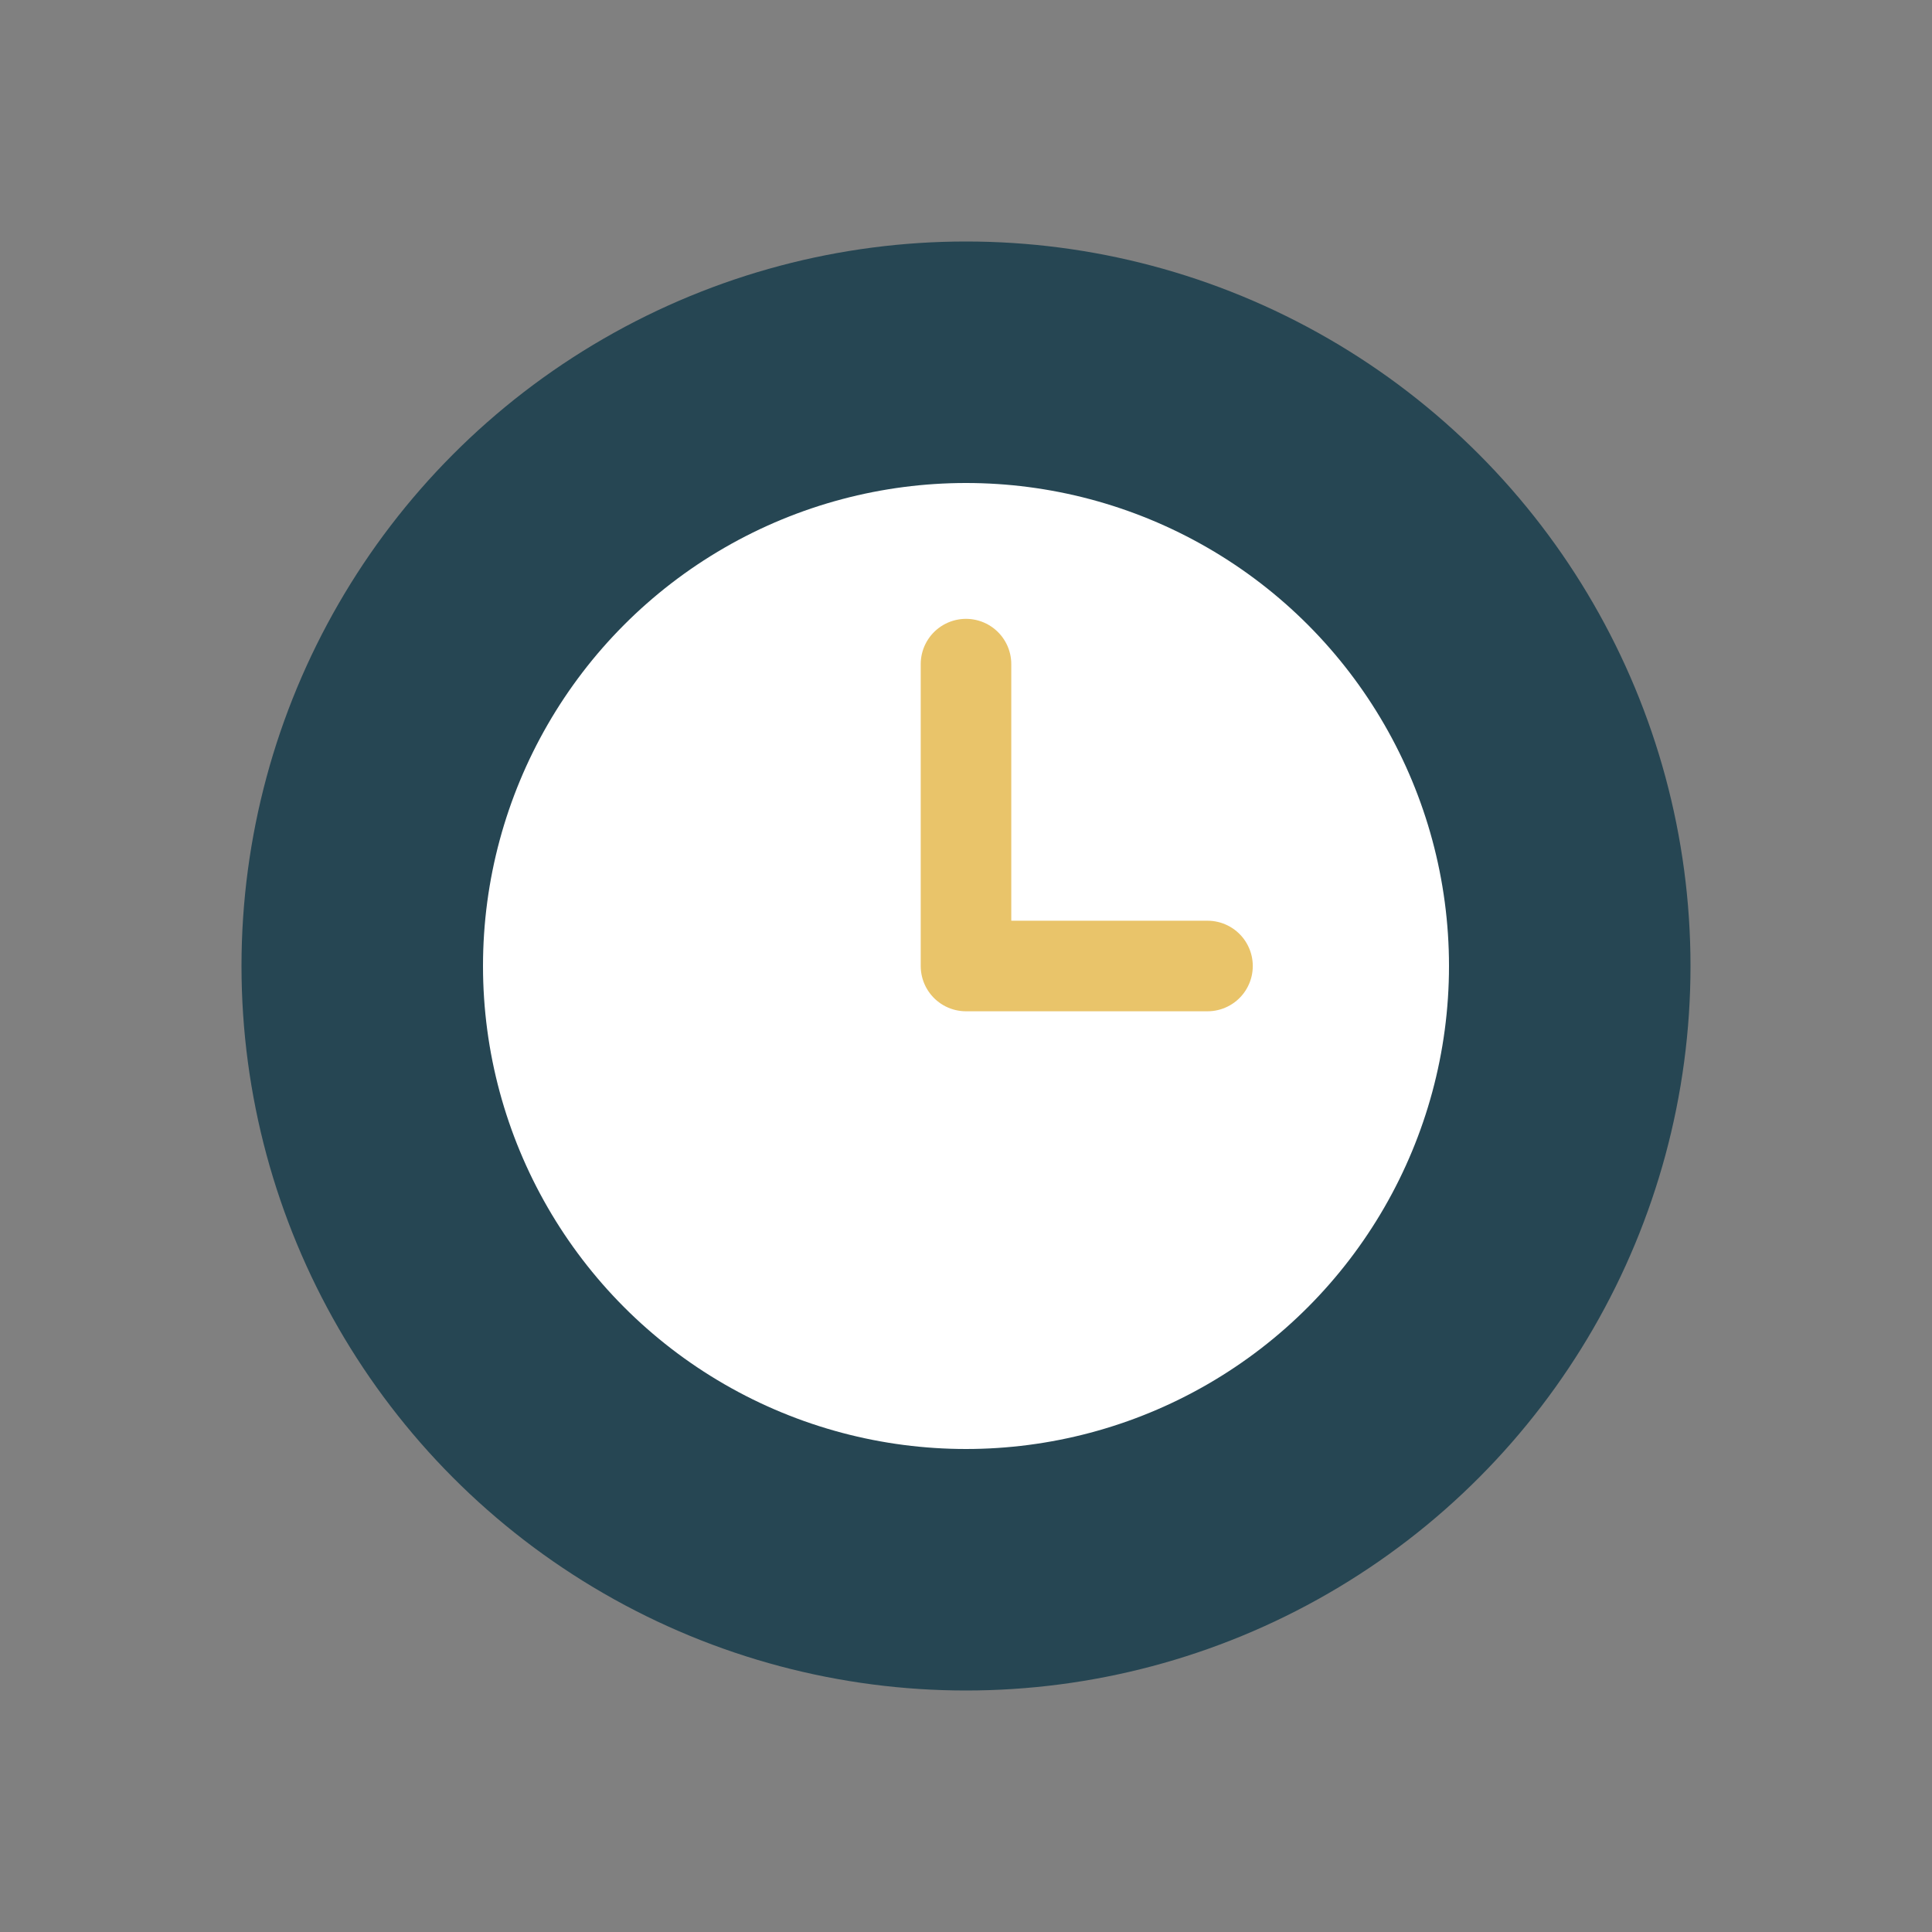
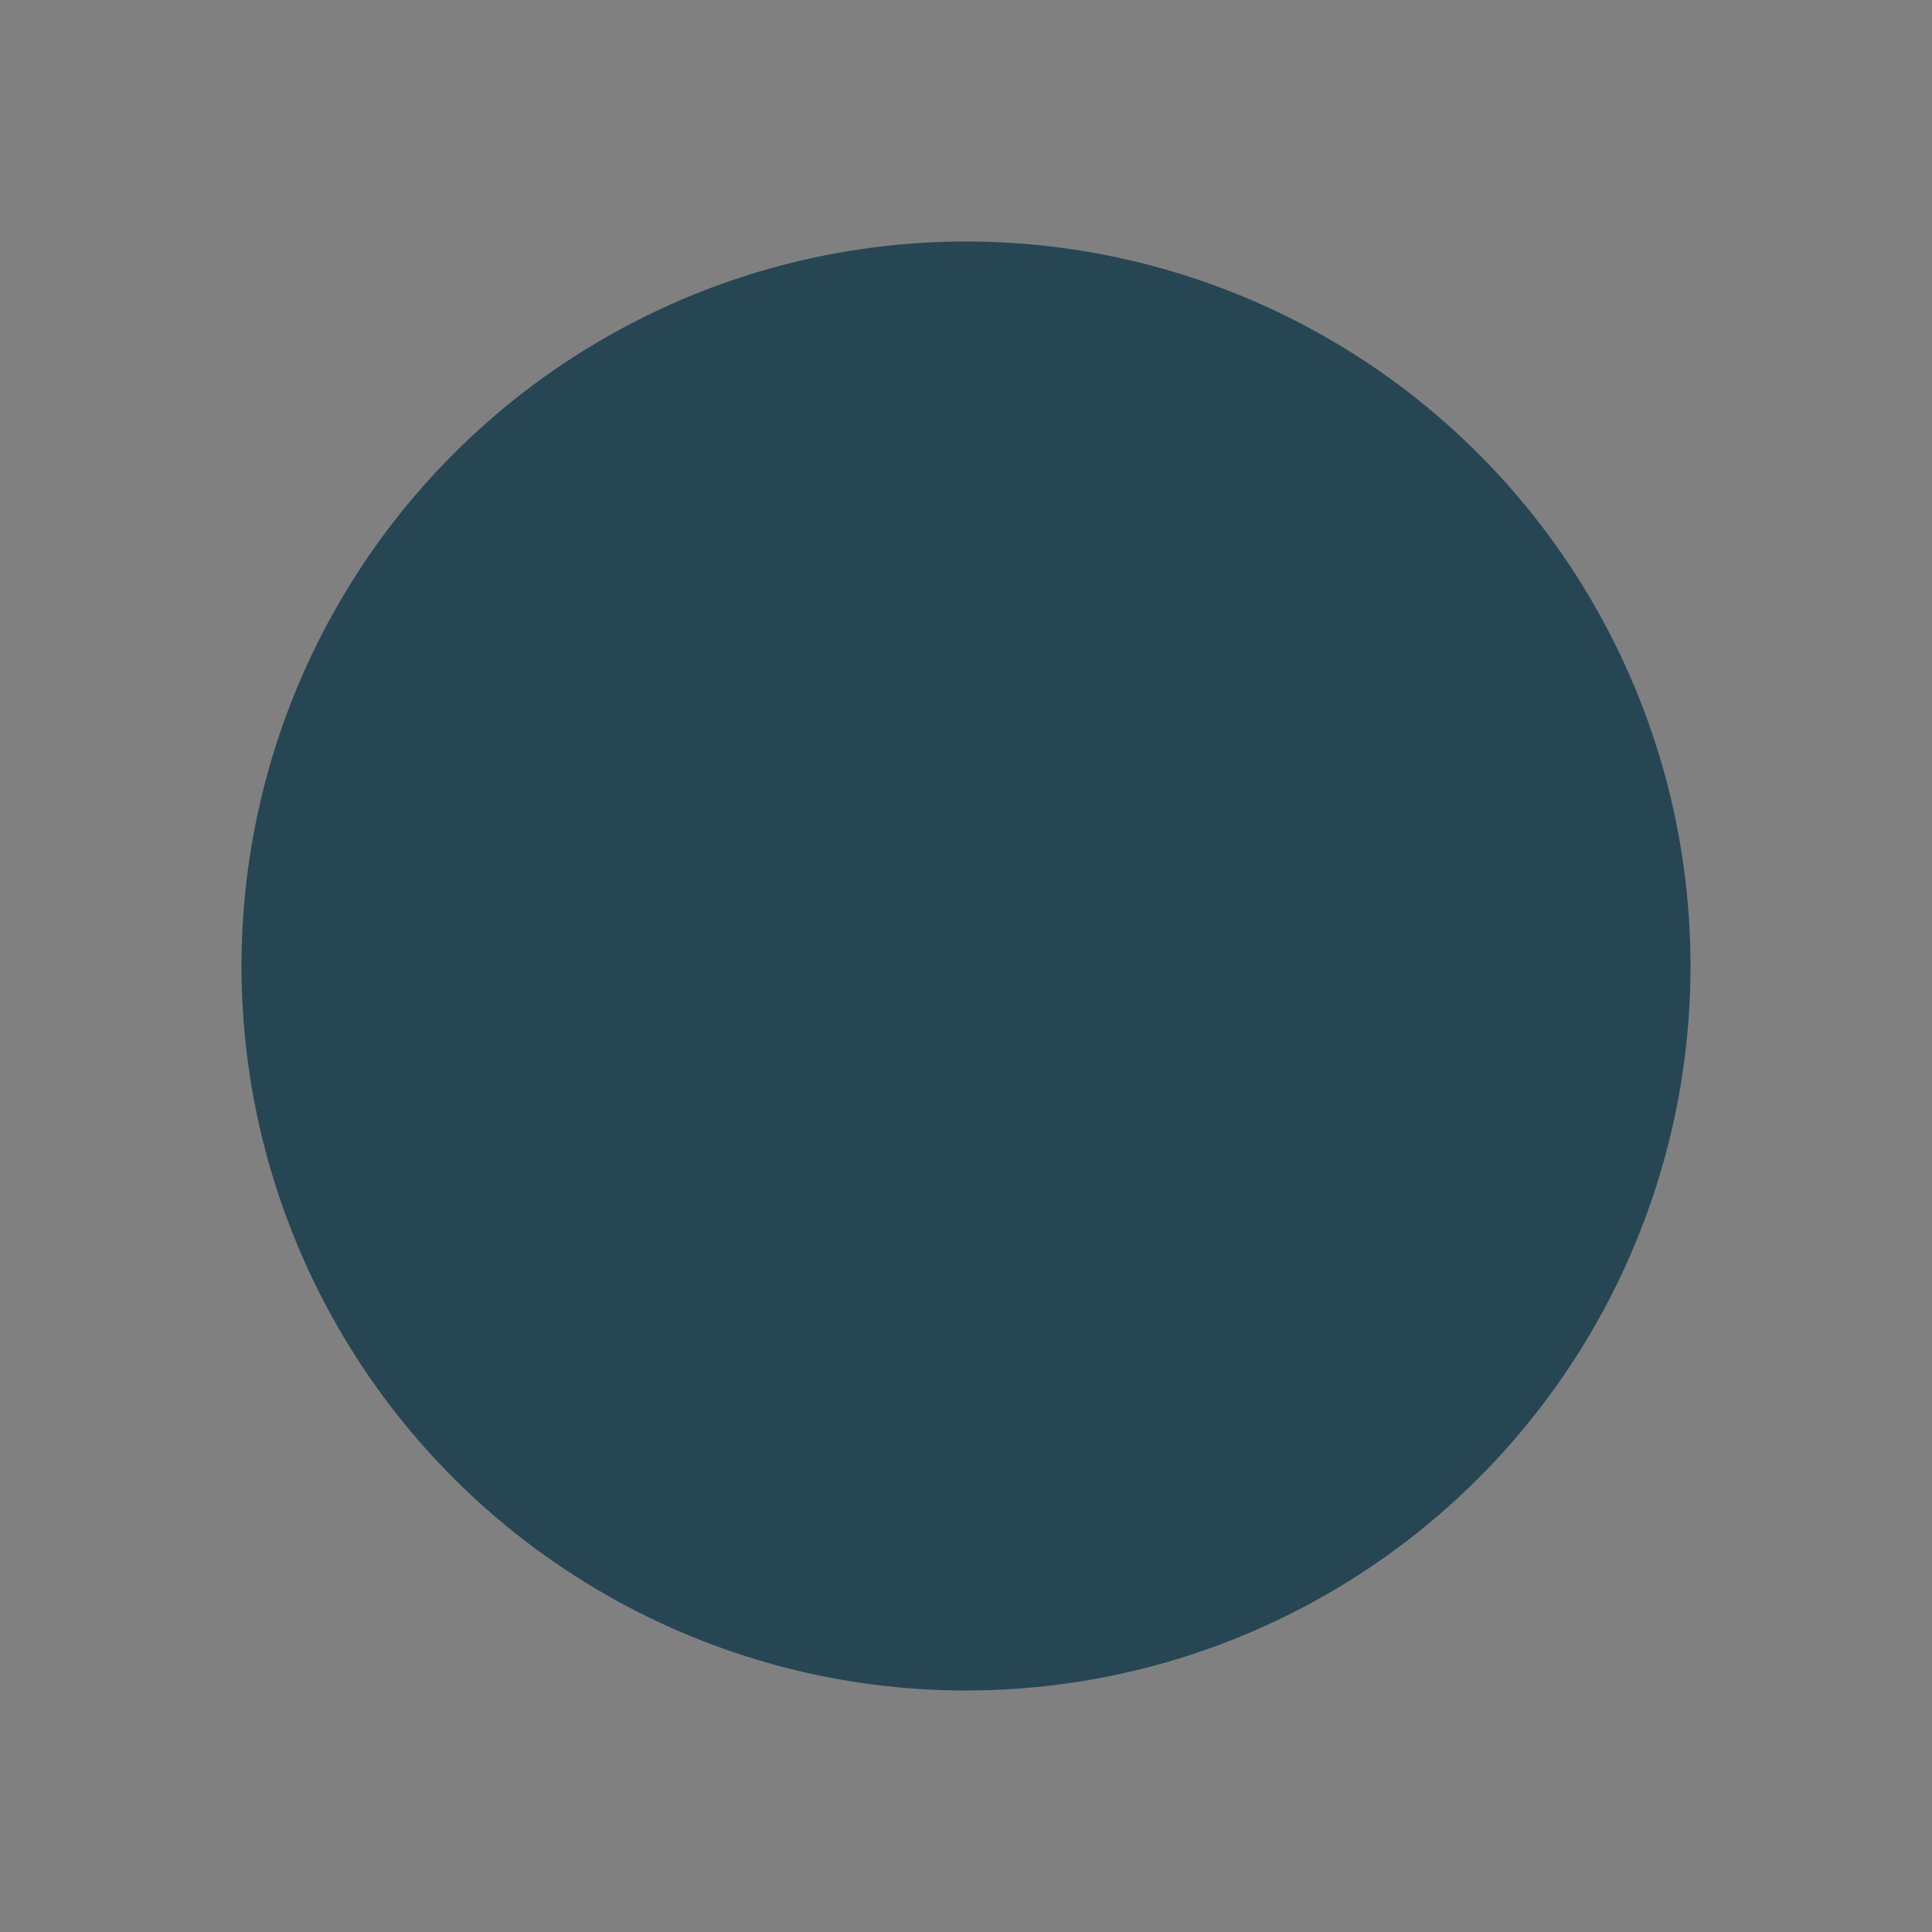
<svg xmlns="http://www.w3.org/2000/svg" width="32" height="32" viewBox="0 0 32 32">
  <rect x="0" y="0" width="32" height="32" fill="#808080" stroke="none" />
  <circle cx="16" cy="16" r="12" fill="#264653" />
-   <circle cx="16" cy="16" r="8" fill="#fff" />
-   <path d="M16 16v-5m0 5h4" stroke="#E9C46A" stroke-width="1.5" stroke-linecap="round" />
</svg>